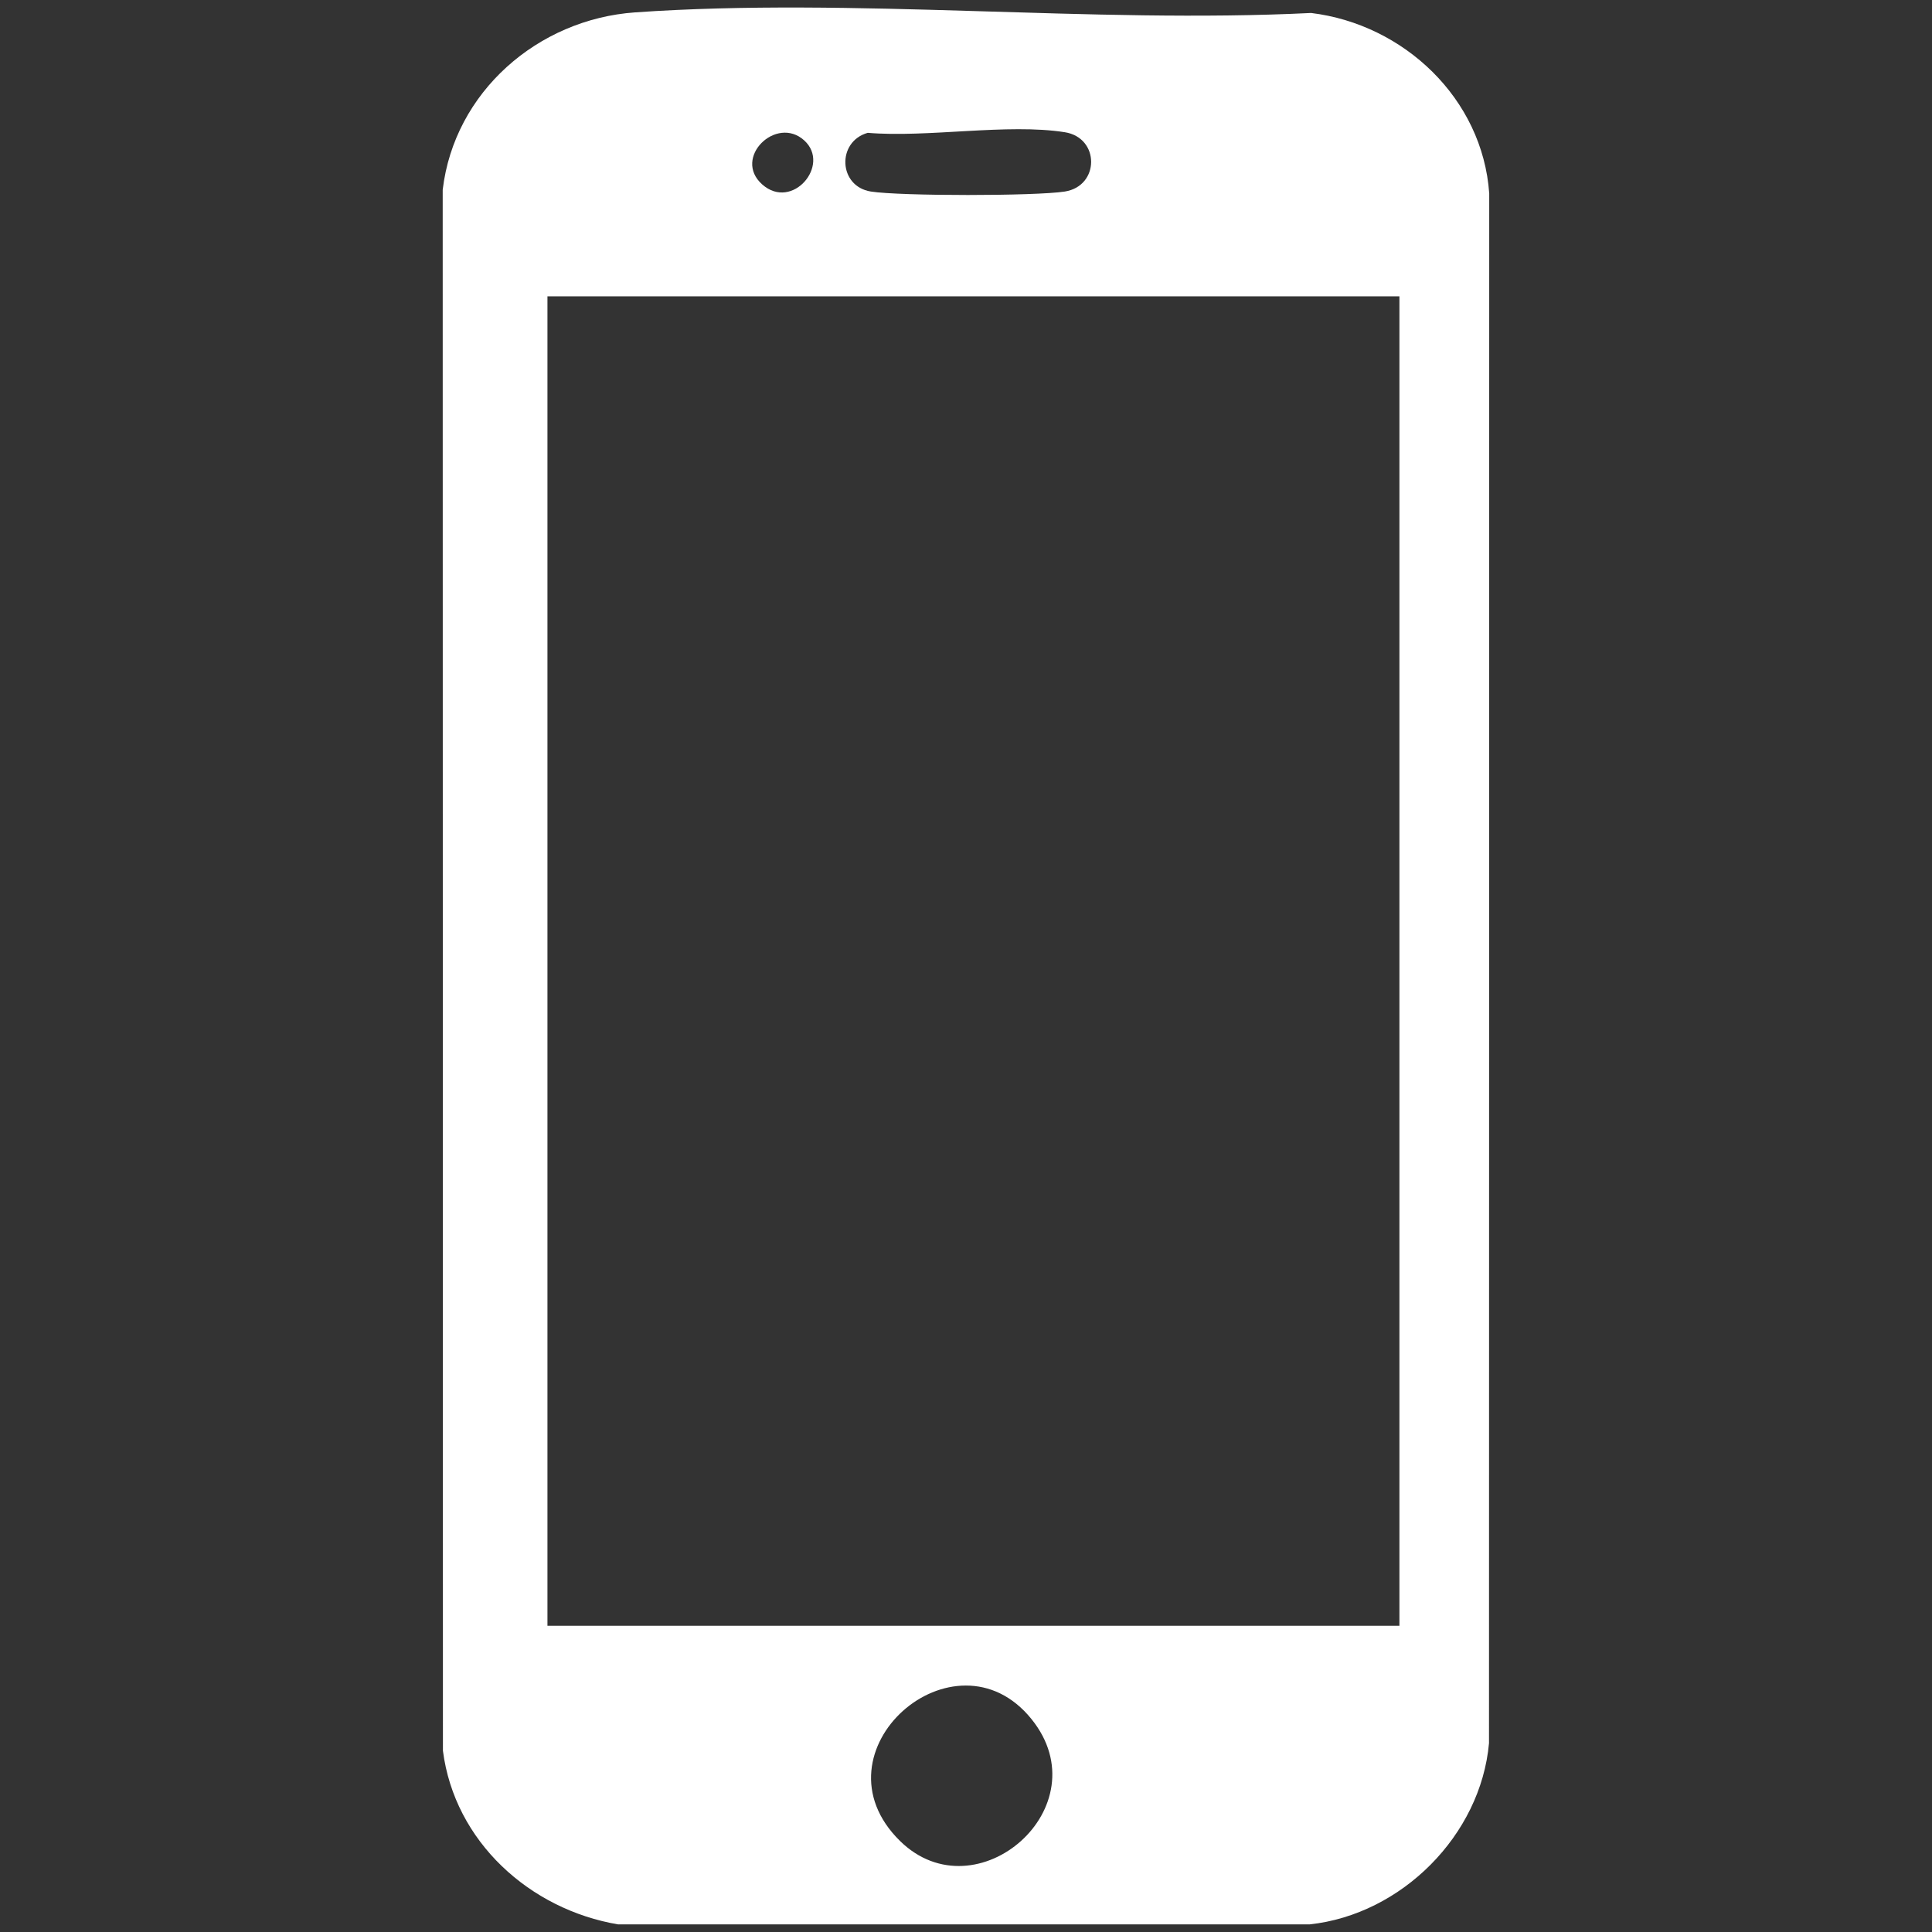
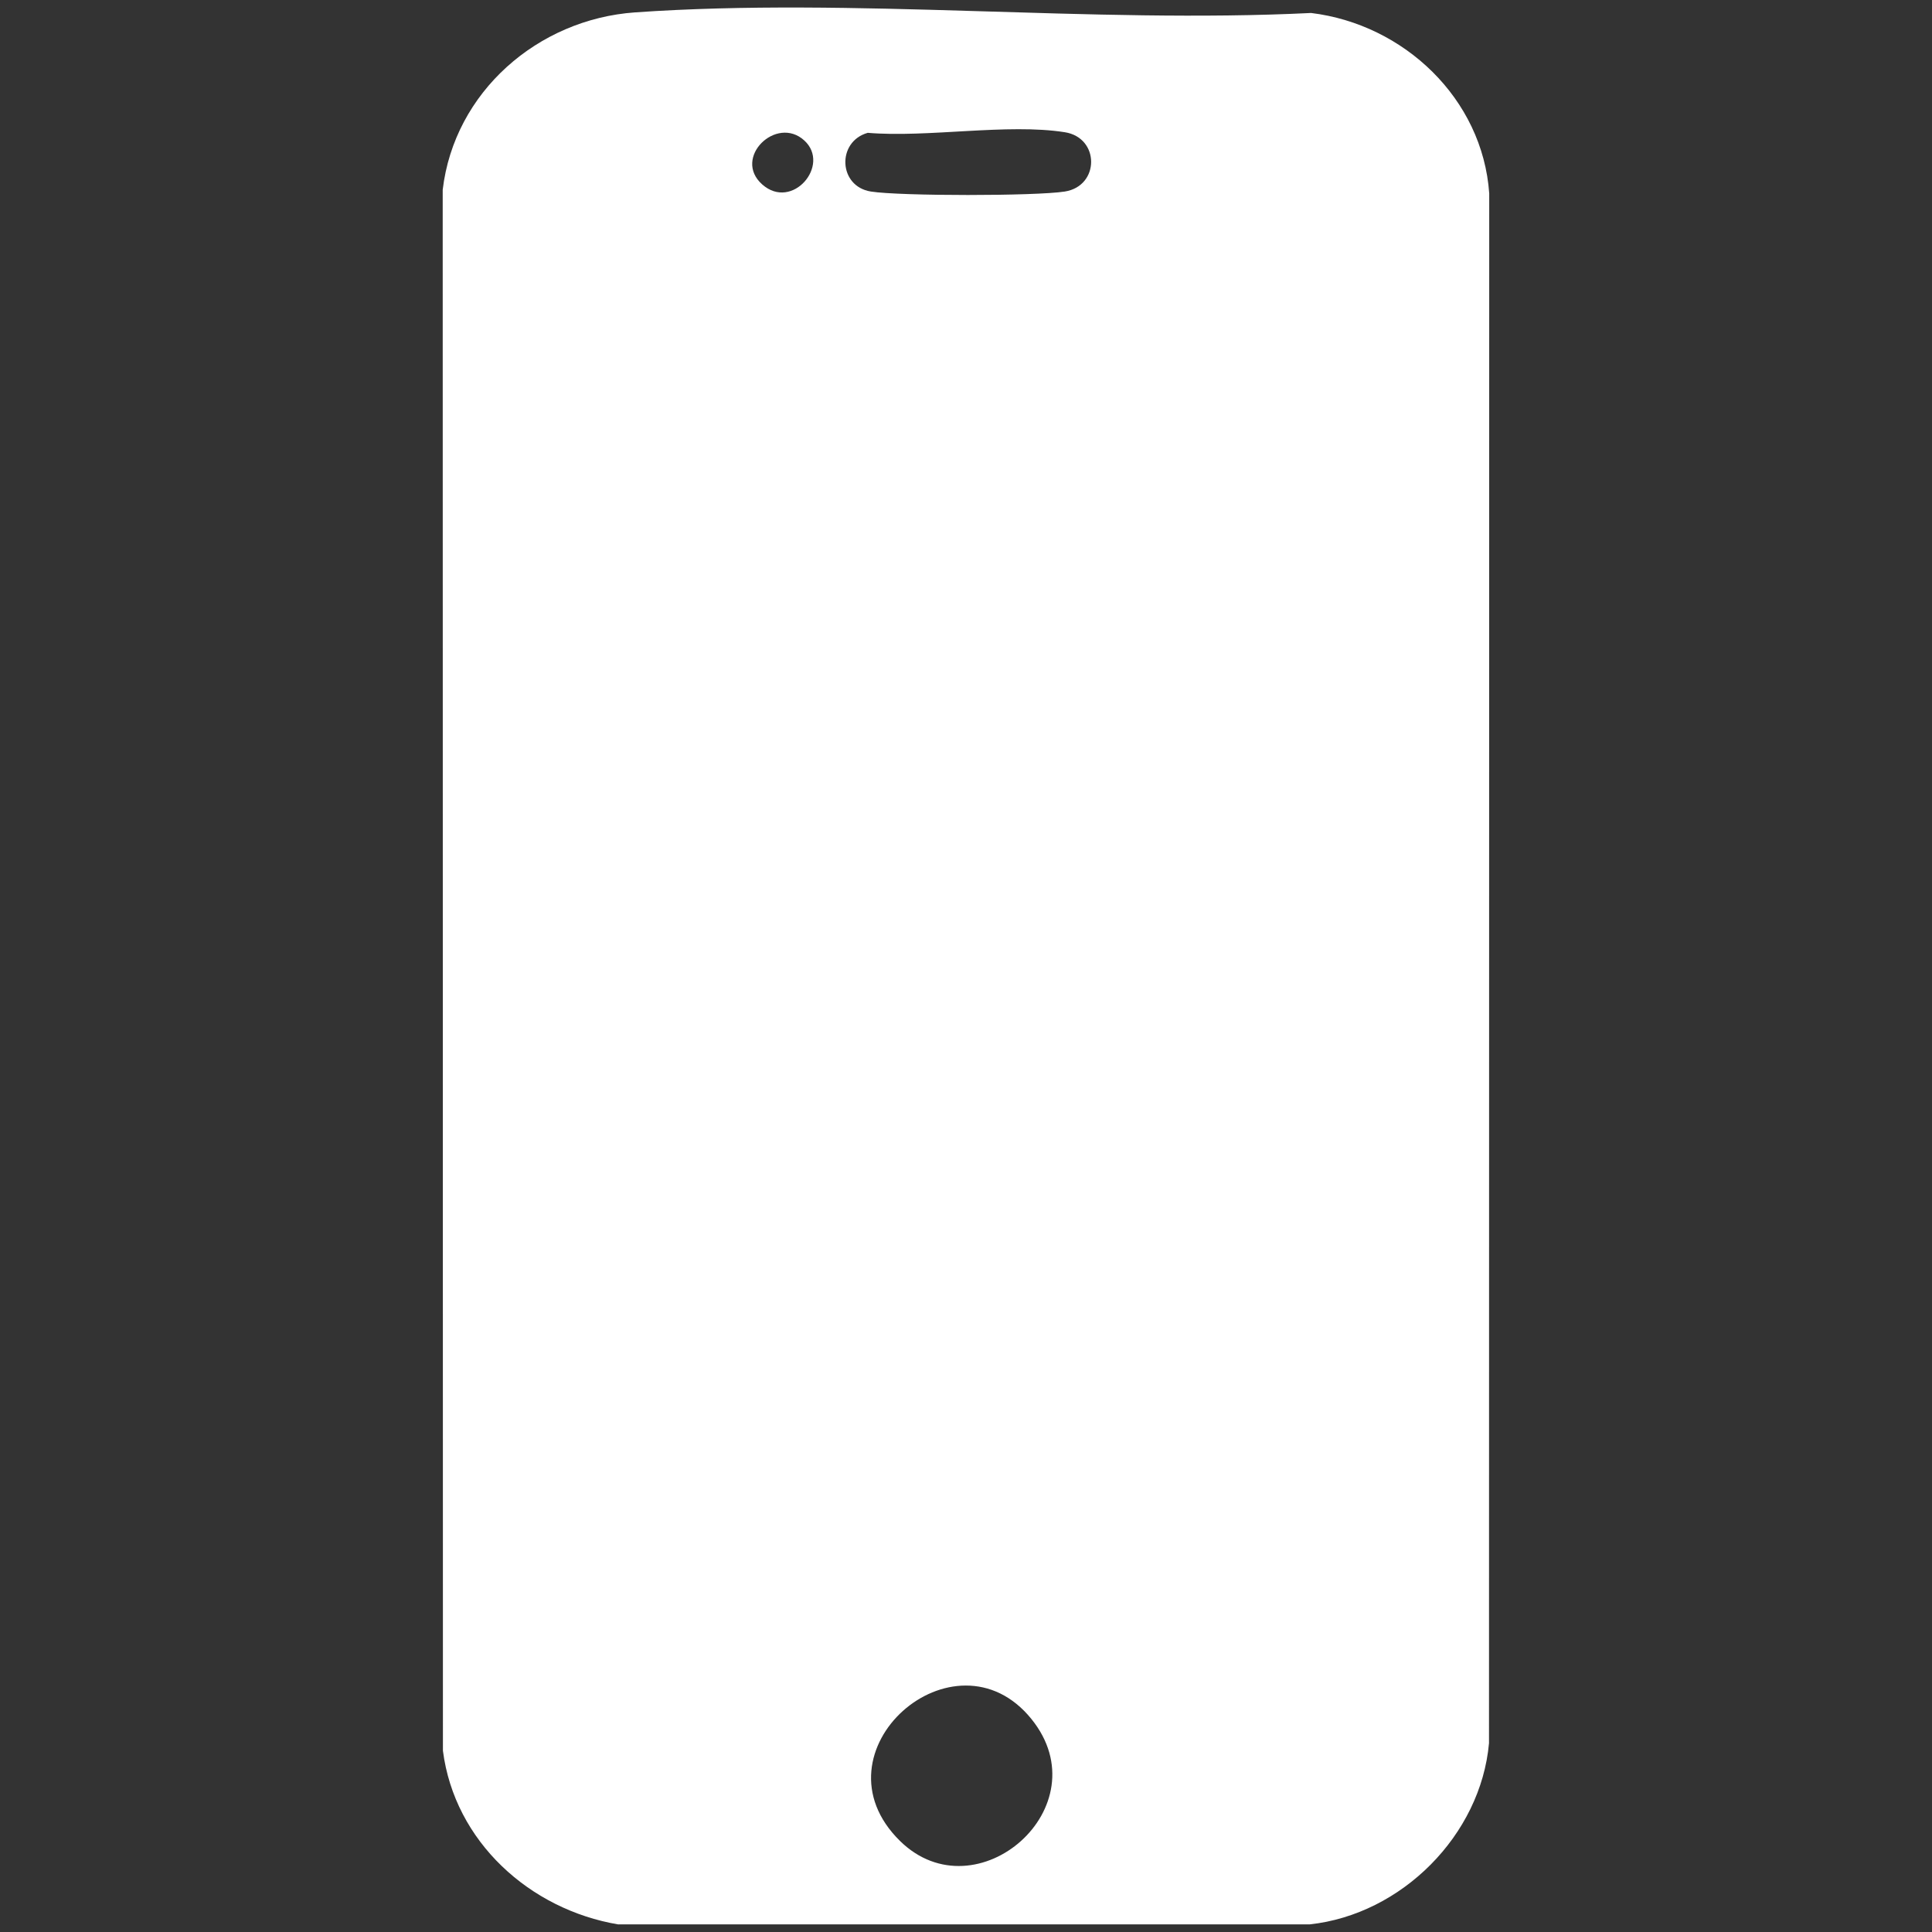
<svg xmlns="http://www.w3.org/2000/svg" id="Livello_1" data-name="Livello 1" viewBox="0 0 256 256">
  <rect x="0" y="0" width="256" height="256" fill="#333333" stroke="none" />
-   <path d="M81.95,255c-11.77-1.97-21.72-11-23.26-23.02l-.03-206.83c1.53-12.96,12.6-22.6,25.49-23.51,28.97-2.03,60.36,1.52,89.58.08,12.3,1.5,22.72,11.34,23.6,23.91l-.03,205.35c-1.09,12.19-11.58,22.7-23.76,24.01h-91.6ZM106.58,18.62c-3.69-3.39-9.56,2.29-5.58,5.82s9.11-2.58,5.58-5.82ZM114.98,17.6c-4.13,1.16-3.91,7.1.42,7.78,3.87.61,21.82.61,25.69,0,4.65-.73,4.66-7.13,0-7.86-7.59-1.2-18.2.75-26.11.08ZM185.43,39.27h-112.89v176.15h112.89V39.27ZM119.26,243.94c10.13,9.94,26.8-4.54,17.41-16.16-10.13-12.55-29.49,4.31-17.41,16.16Z" style="fill: #fff;" />
+   <path d="M81.95,255c-11.77-1.97-21.72-11-23.26-23.02l-.03-206.83c1.53-12.96,12.6-22.6,25.49-23.51,28.97-2.03,60.36,1.52,89.58.08,12.3,1.5,22.72,11.34,23.6,23.91l-.03,205.35c-1.09,12.19-11.58,22.7-23.76,24.01h-91.6ZM106.58,18.62c-3.69-3.39-9.56,2.29-5.58,5.82s9.11-2.58,5.58-5.82ZM114.98,17.6c-4.13,1.16-3.91,7.1.42,7.78,3.87.61,21.82.61,25.69,0,4.65-.73,4.66-7.13,0-7.86-7.59-1.2-18.2.75-26.11.08ZM185.43,39.27h-112.89h112.89V39.27ZM119.26,243.94c10.13,9.94,26.8-4.54,17.41-16.16-10.13-12.55-29.49,4.31-17.41,16.16Z" style="fill: #fff;" />
</svg>